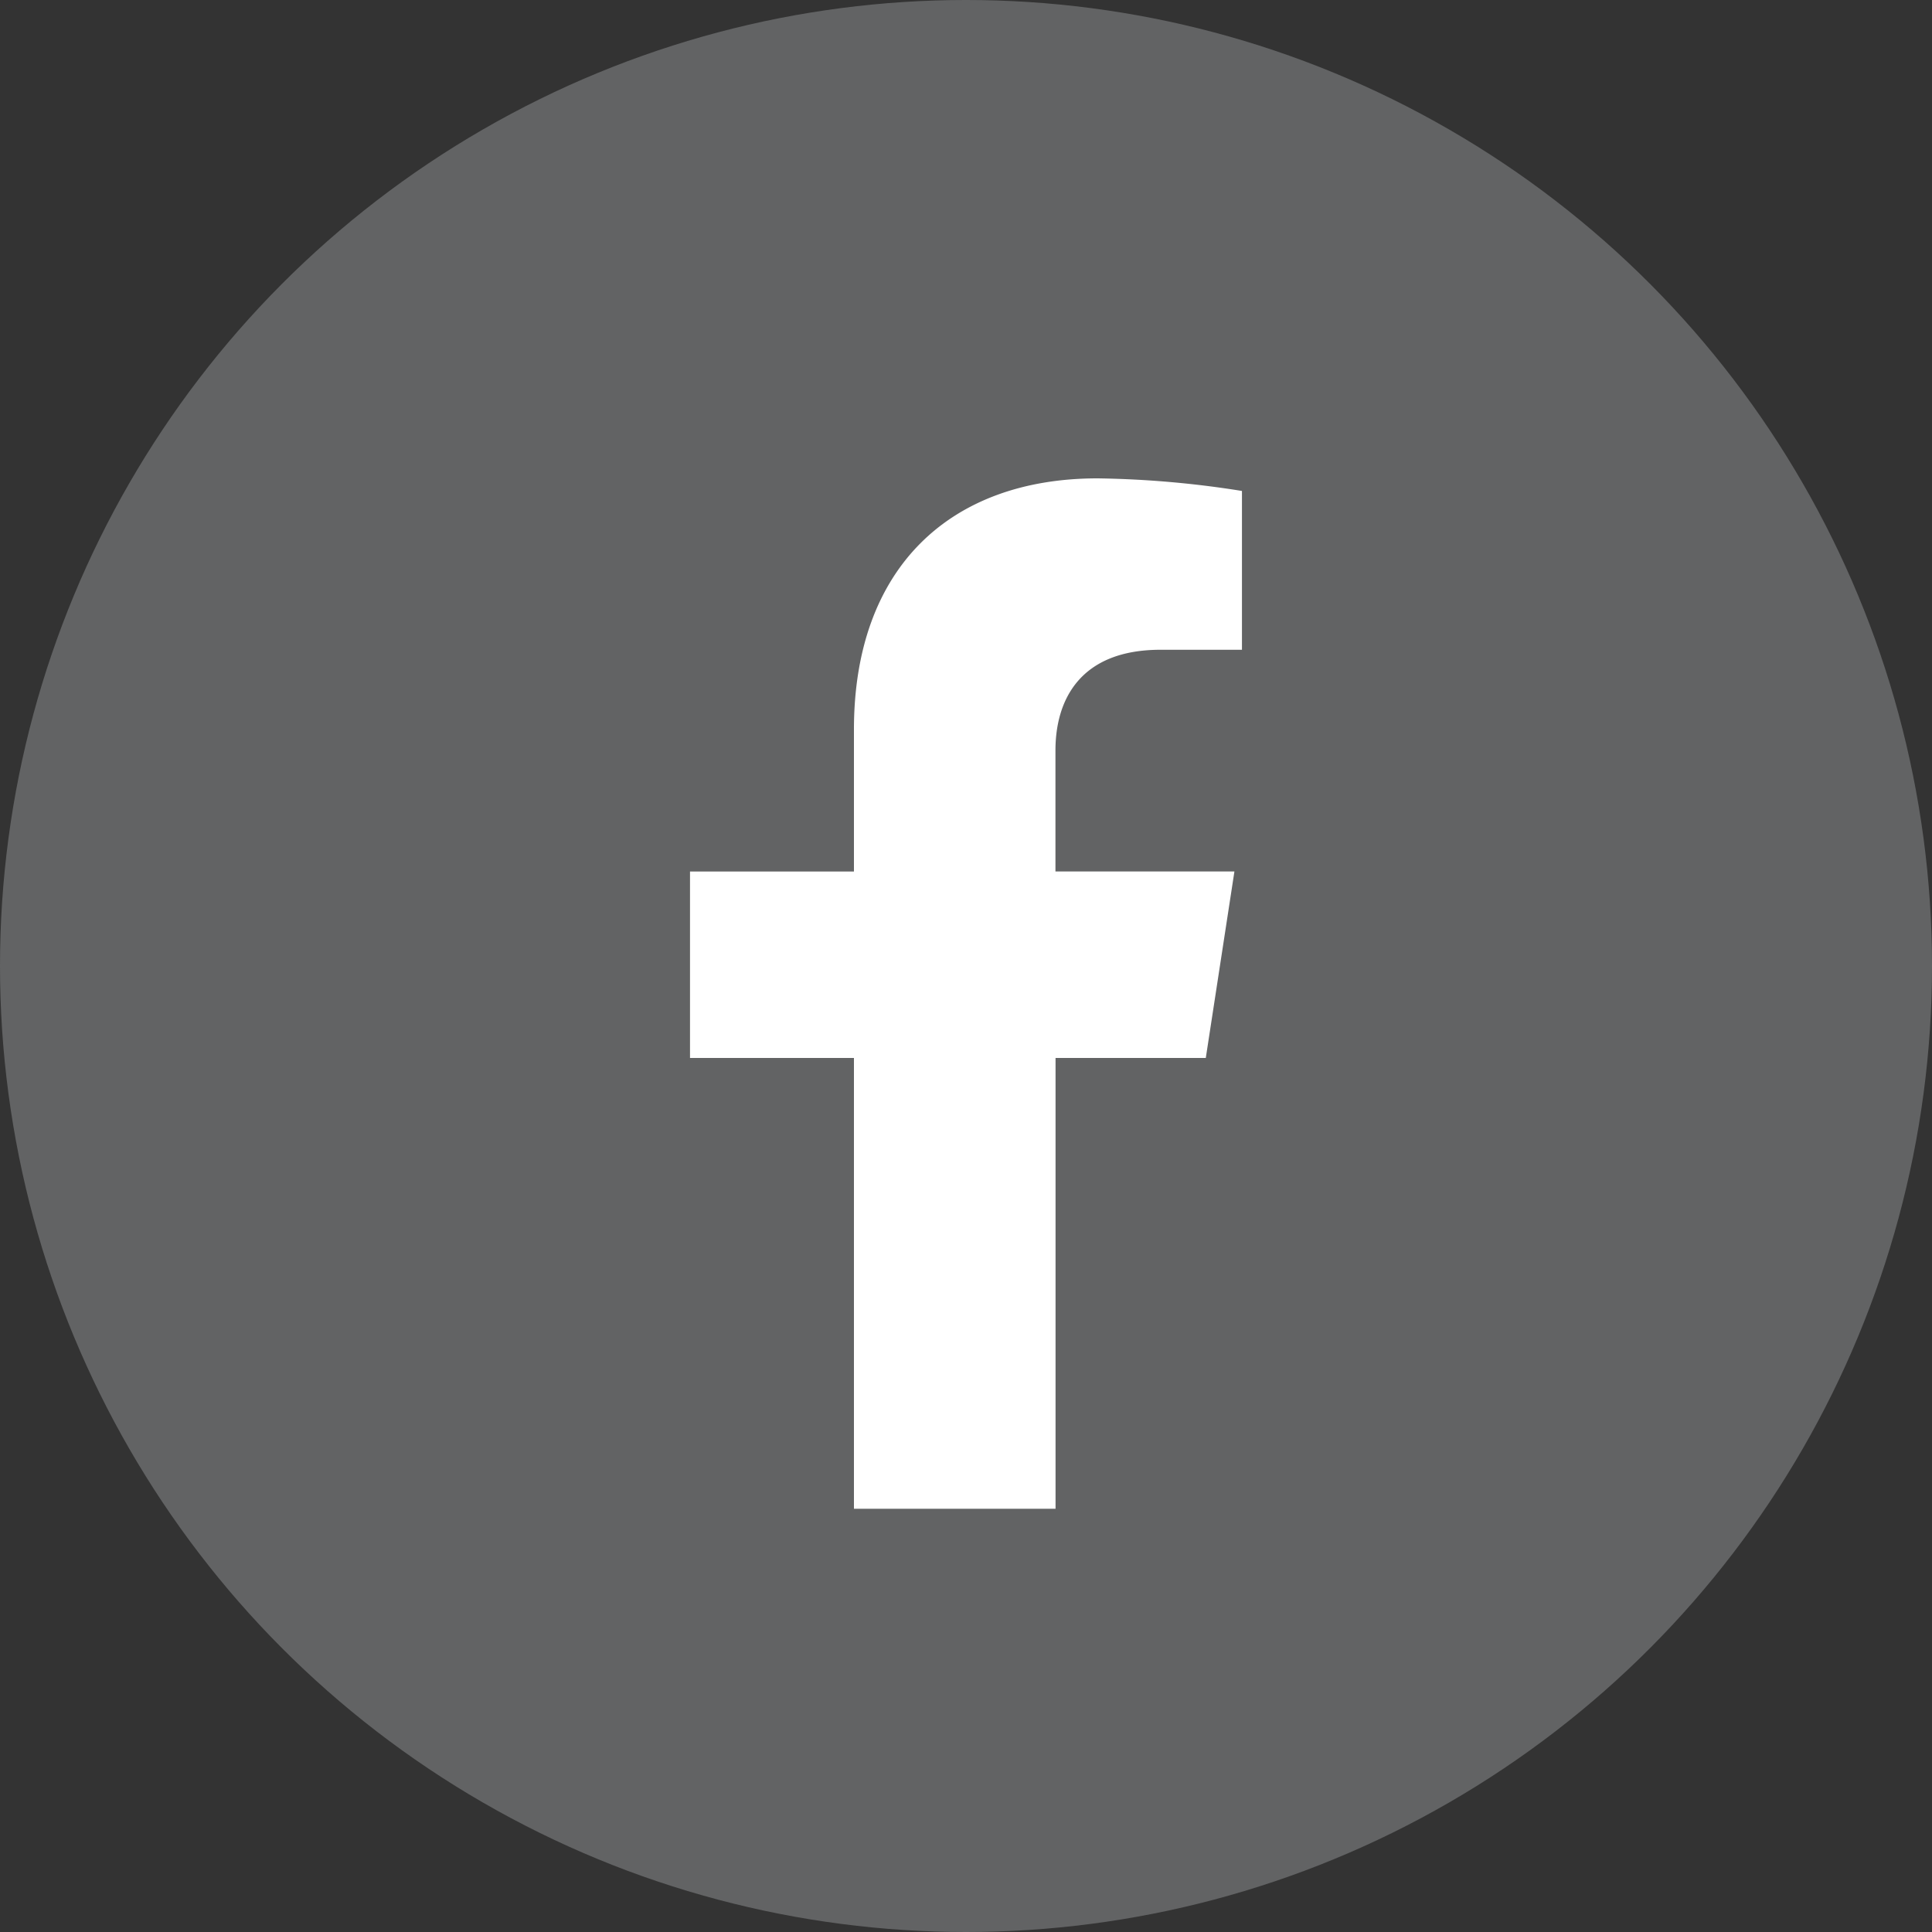
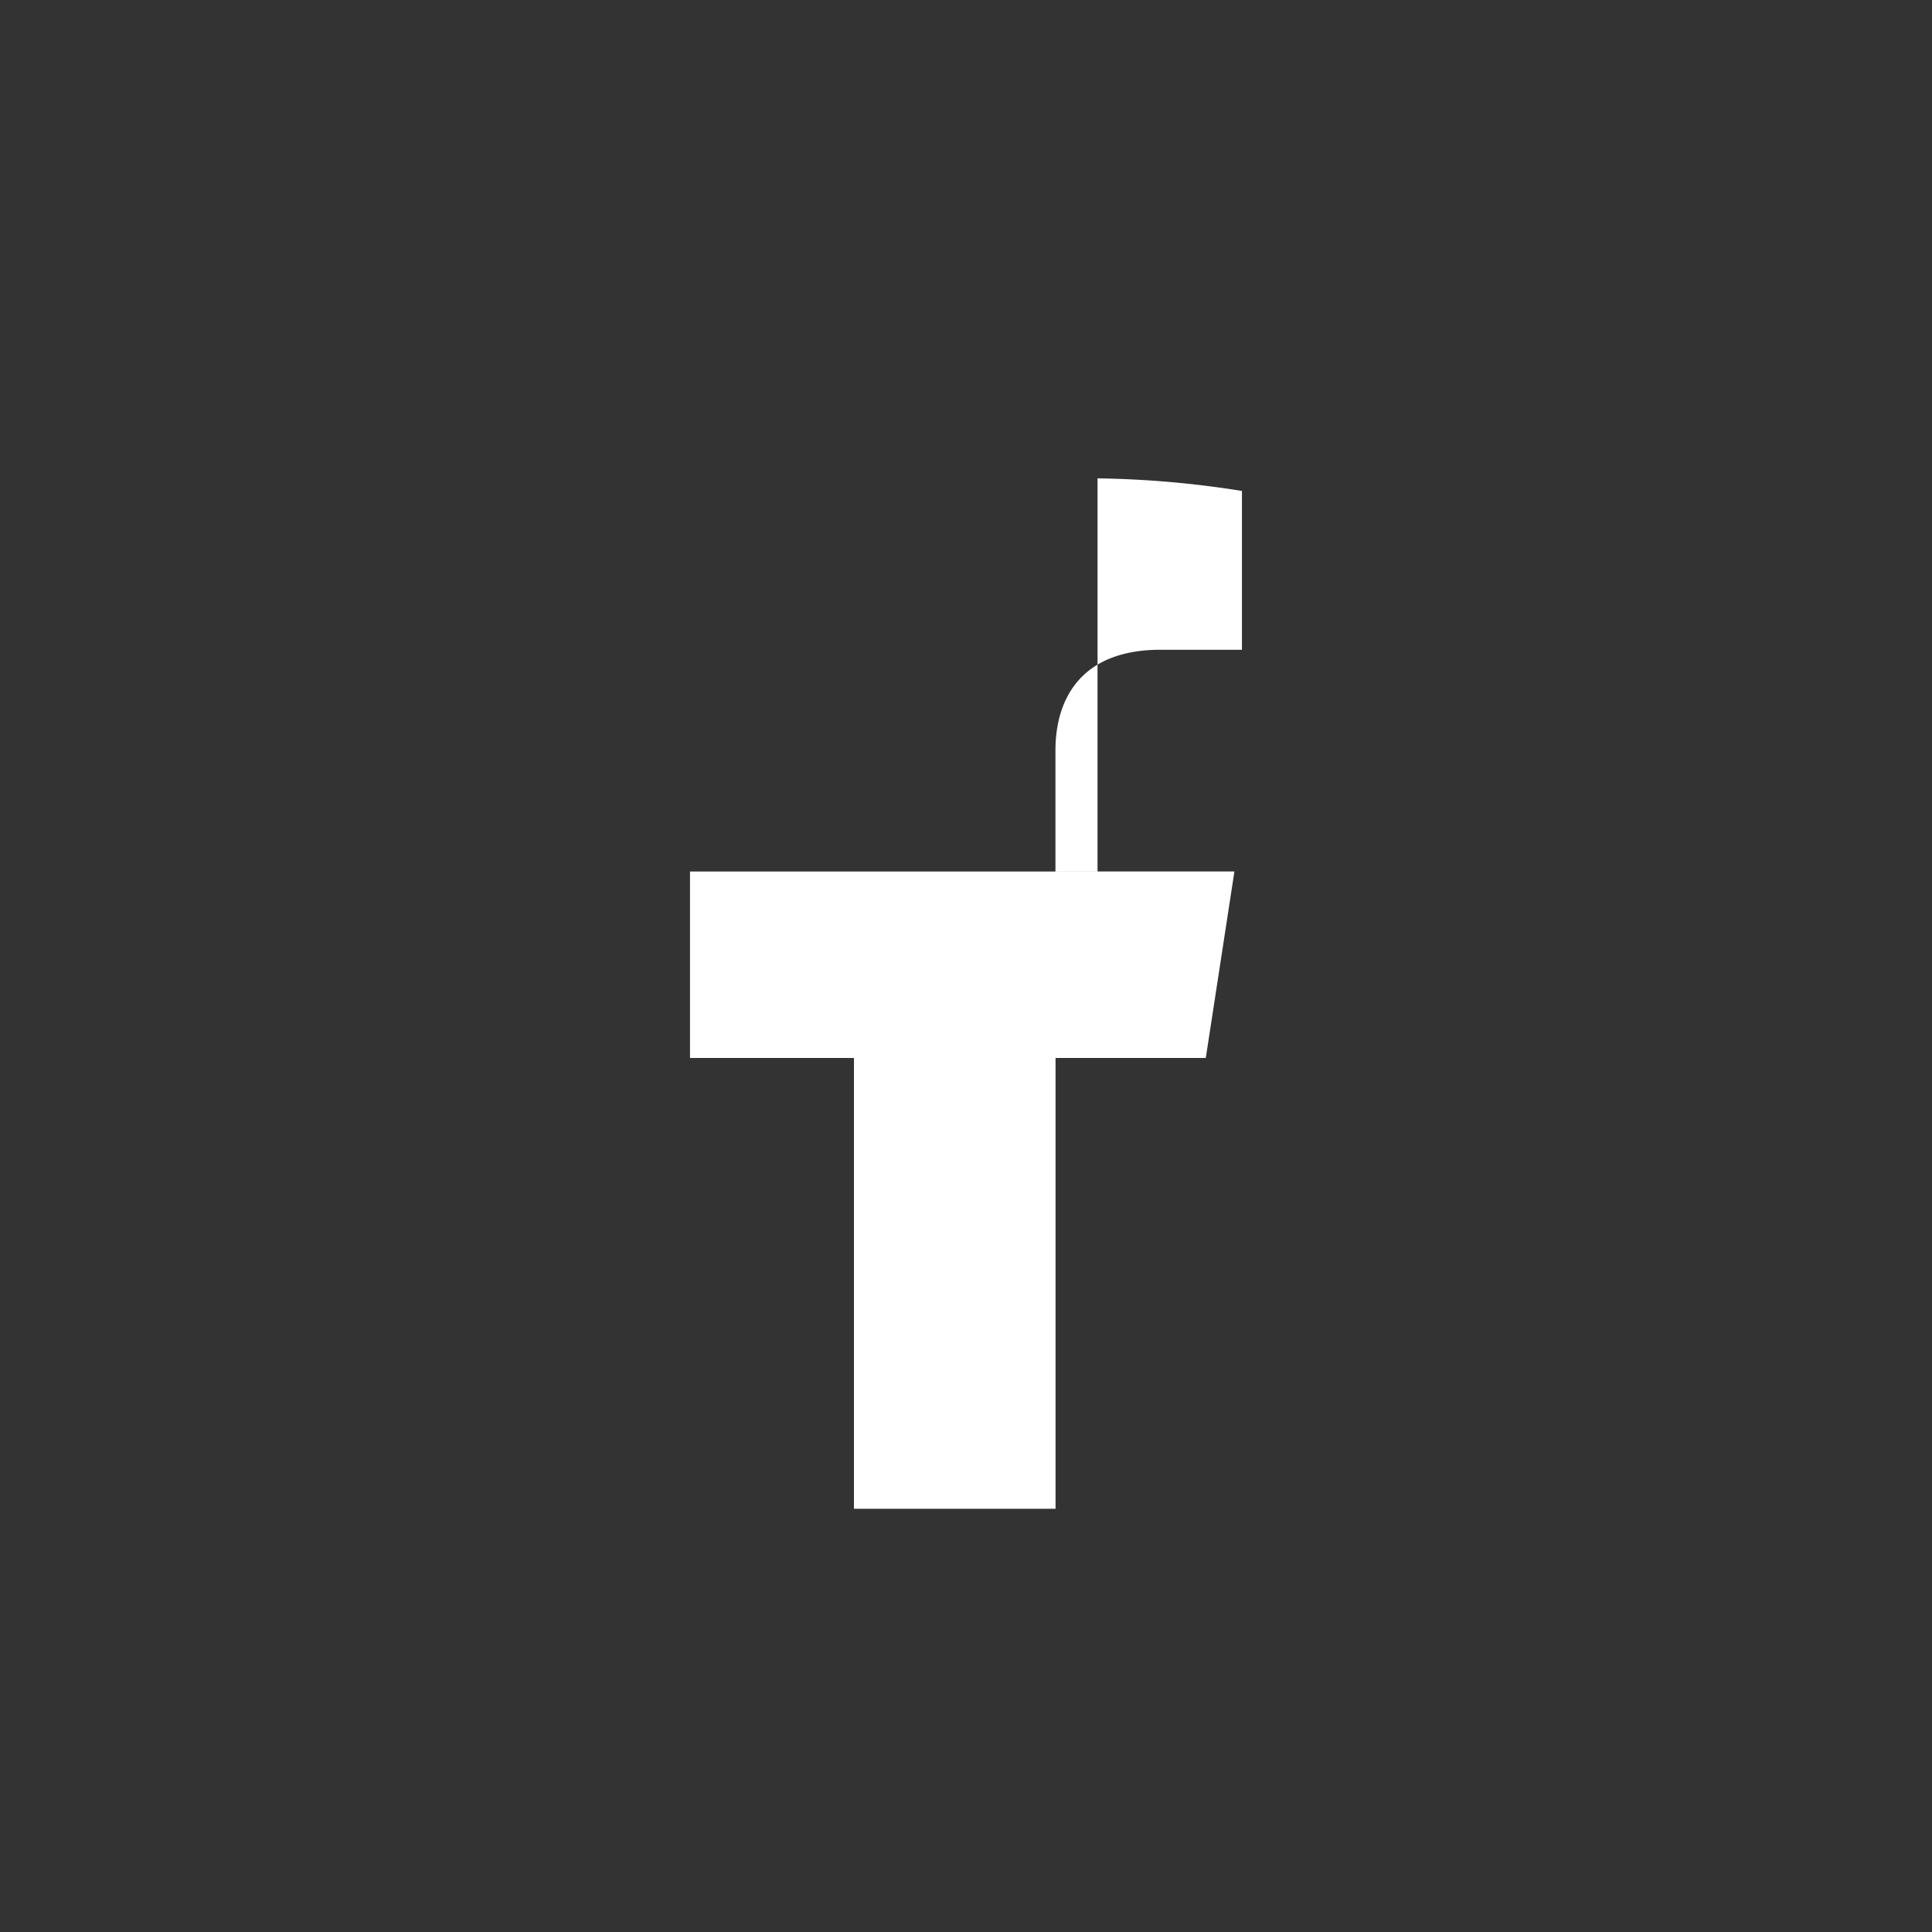
<svg xmlns="http://www.w3.org/2000/svg" width="60" height="60" viewBox="0 0 60 60">
  <rect x="0" y="0" width="60" height="60" fill="#333333" stroke="none" />
  <g id="Group_5428" data-name="Group 5428" transform="translate(-1509 -5449.966)">
-     <circle id="Ellipse_355" data-name="Ellipse 355" cx="30" cy="30" r="30" transform="translate(1509 5449.966)" fill="#626364" />
-     <path id="Icon_awesome-facebook-f" data-name="Icon awesome-facebook-f" d="M17.627,18l.889-5.792H12.958V8.452c0-1.585.776-3.129,3.265-3.129H18.75V.391A30.81,30.81,0,0,0,14.265,0C9.688,0,6.7,2.774,6.7,7.8V12.21H1.609V18H6.7V32h6.261V18Z" transform="translate(1528.82 5464.822)" fill="#fff" />
+     <path id="Icon_awesome-facebook-f" data-name="Icon awesome-facebook-f" d="M17.627,18l.889-5.792H12.958V8.452c0-1.585.776-3.129,3.265-3.129H18.75V.391A30.81,30.81,0,0,0,14.265,0V12.21H1.609V18H6.7V32h6.261V18Z" transform="translate(1528.82 5464.822)" fill="#fff" />
  </g>
</svg>